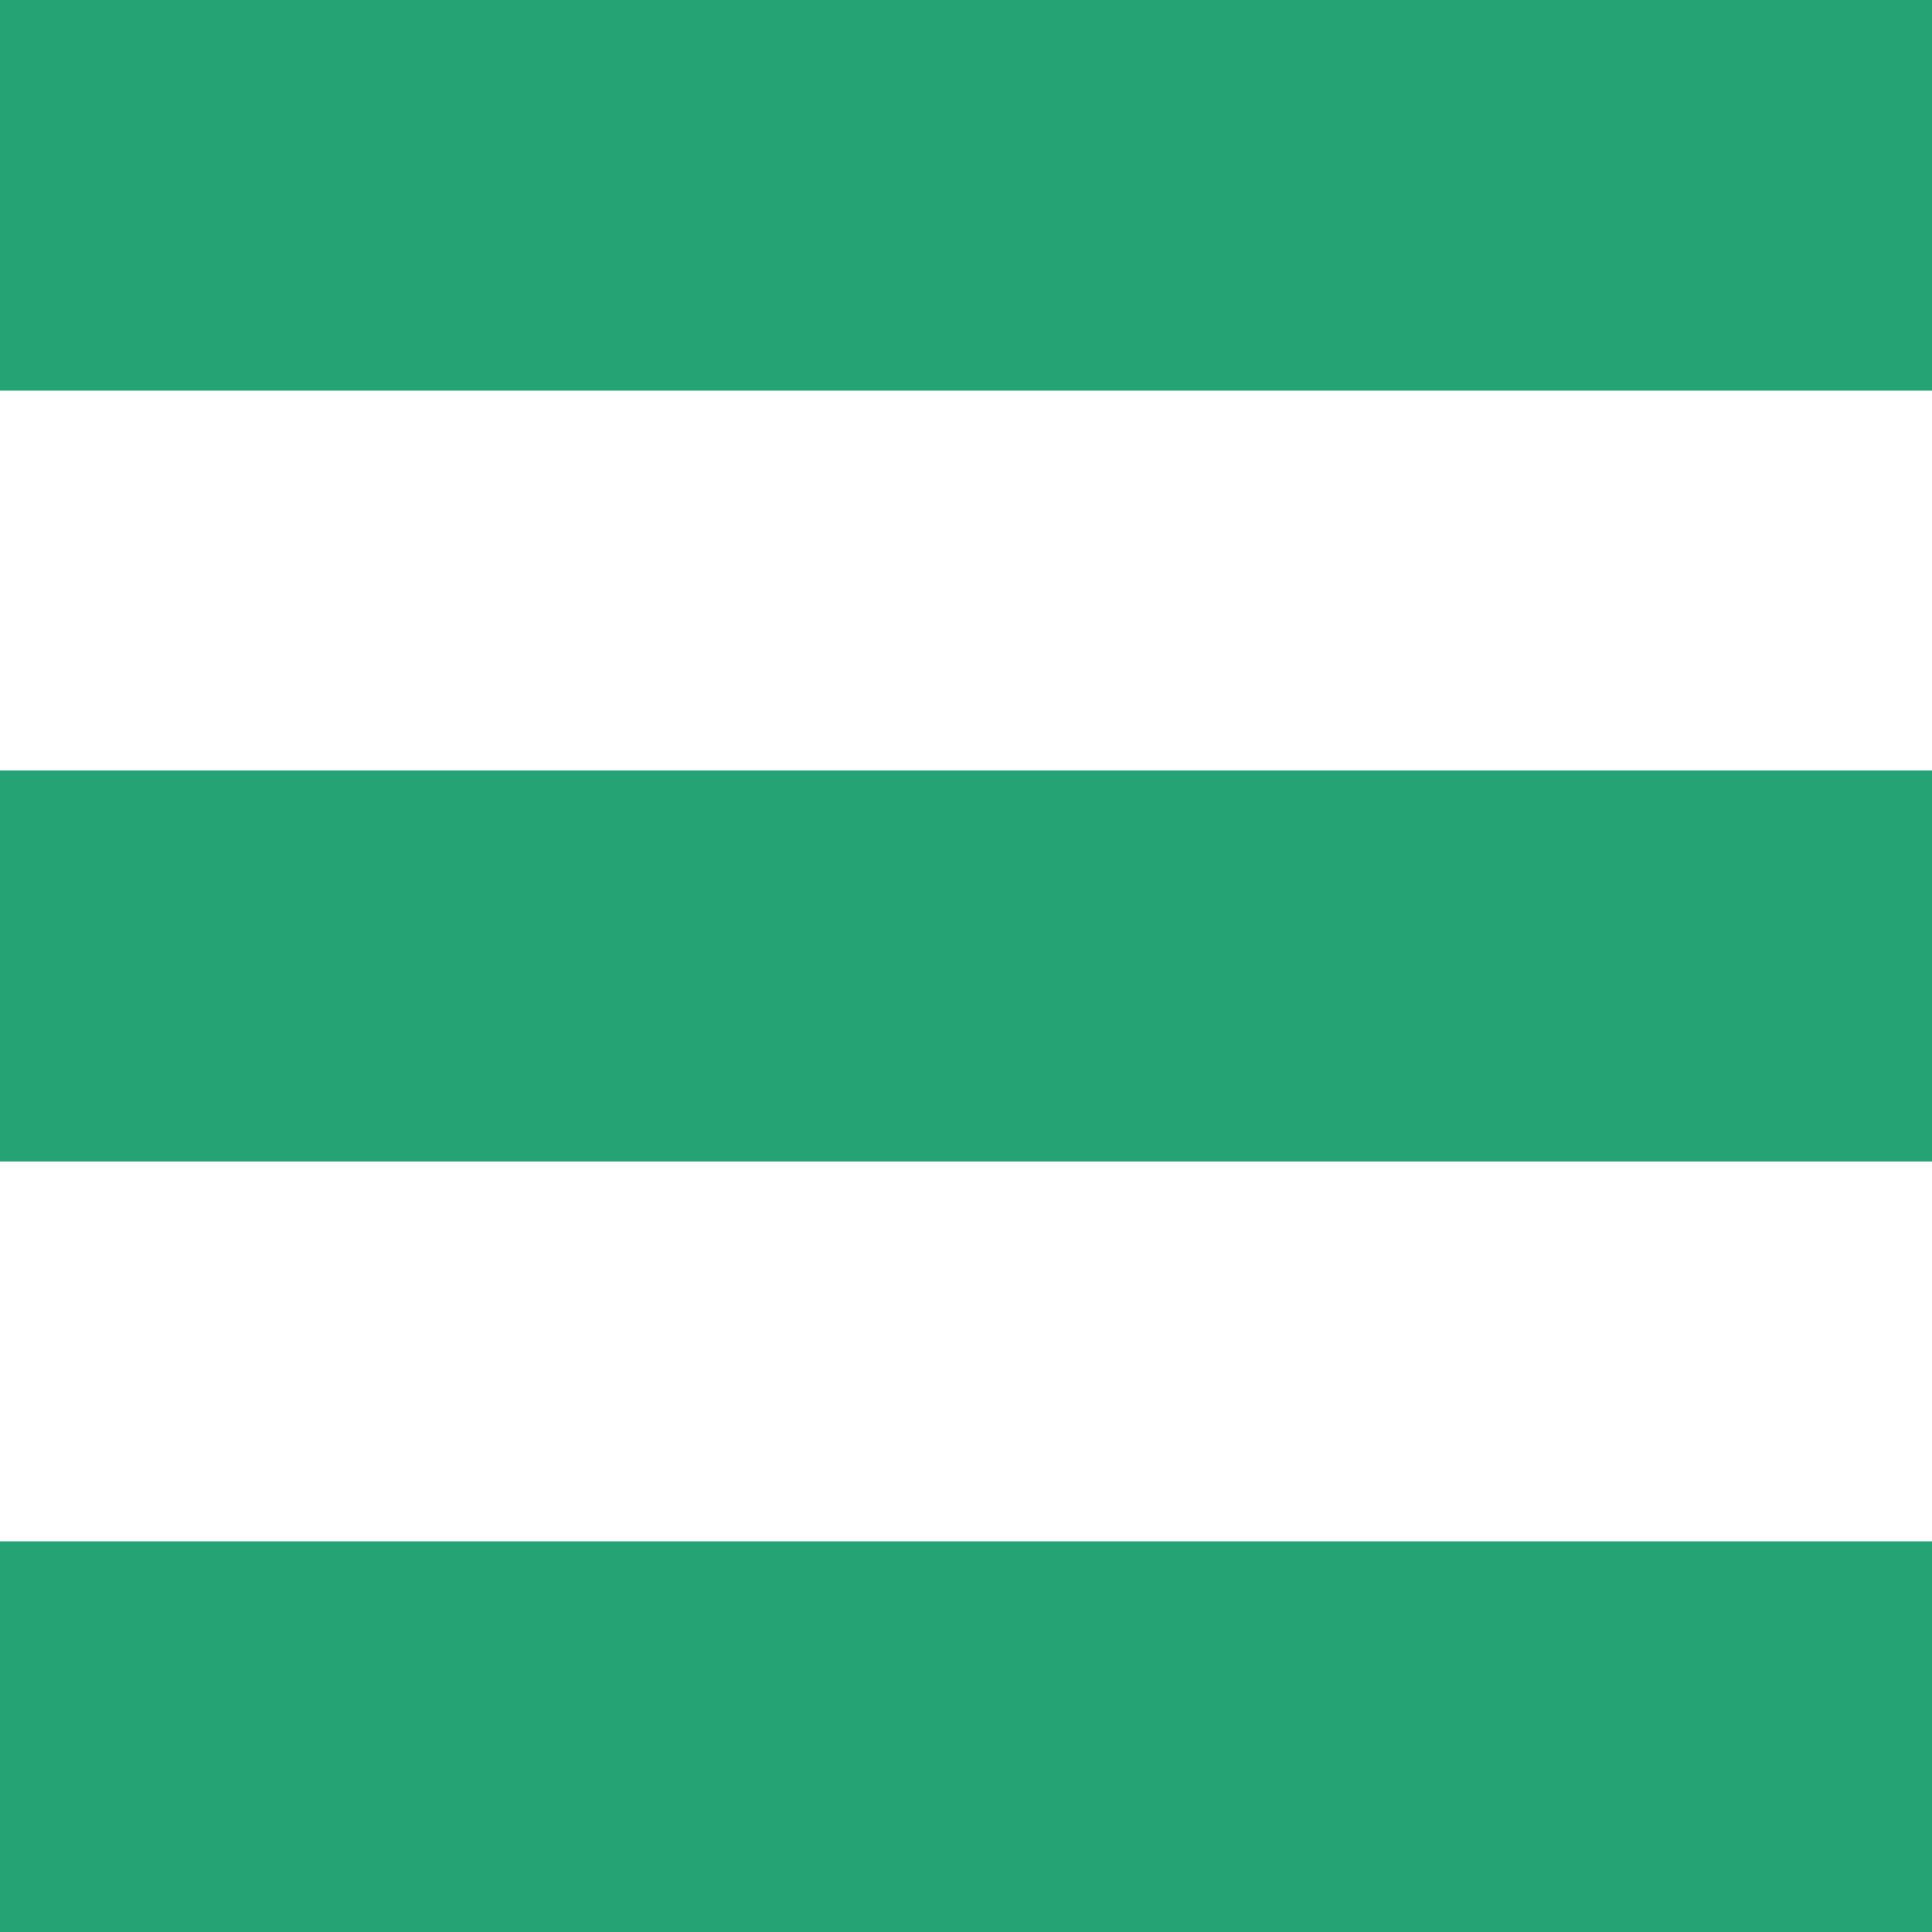
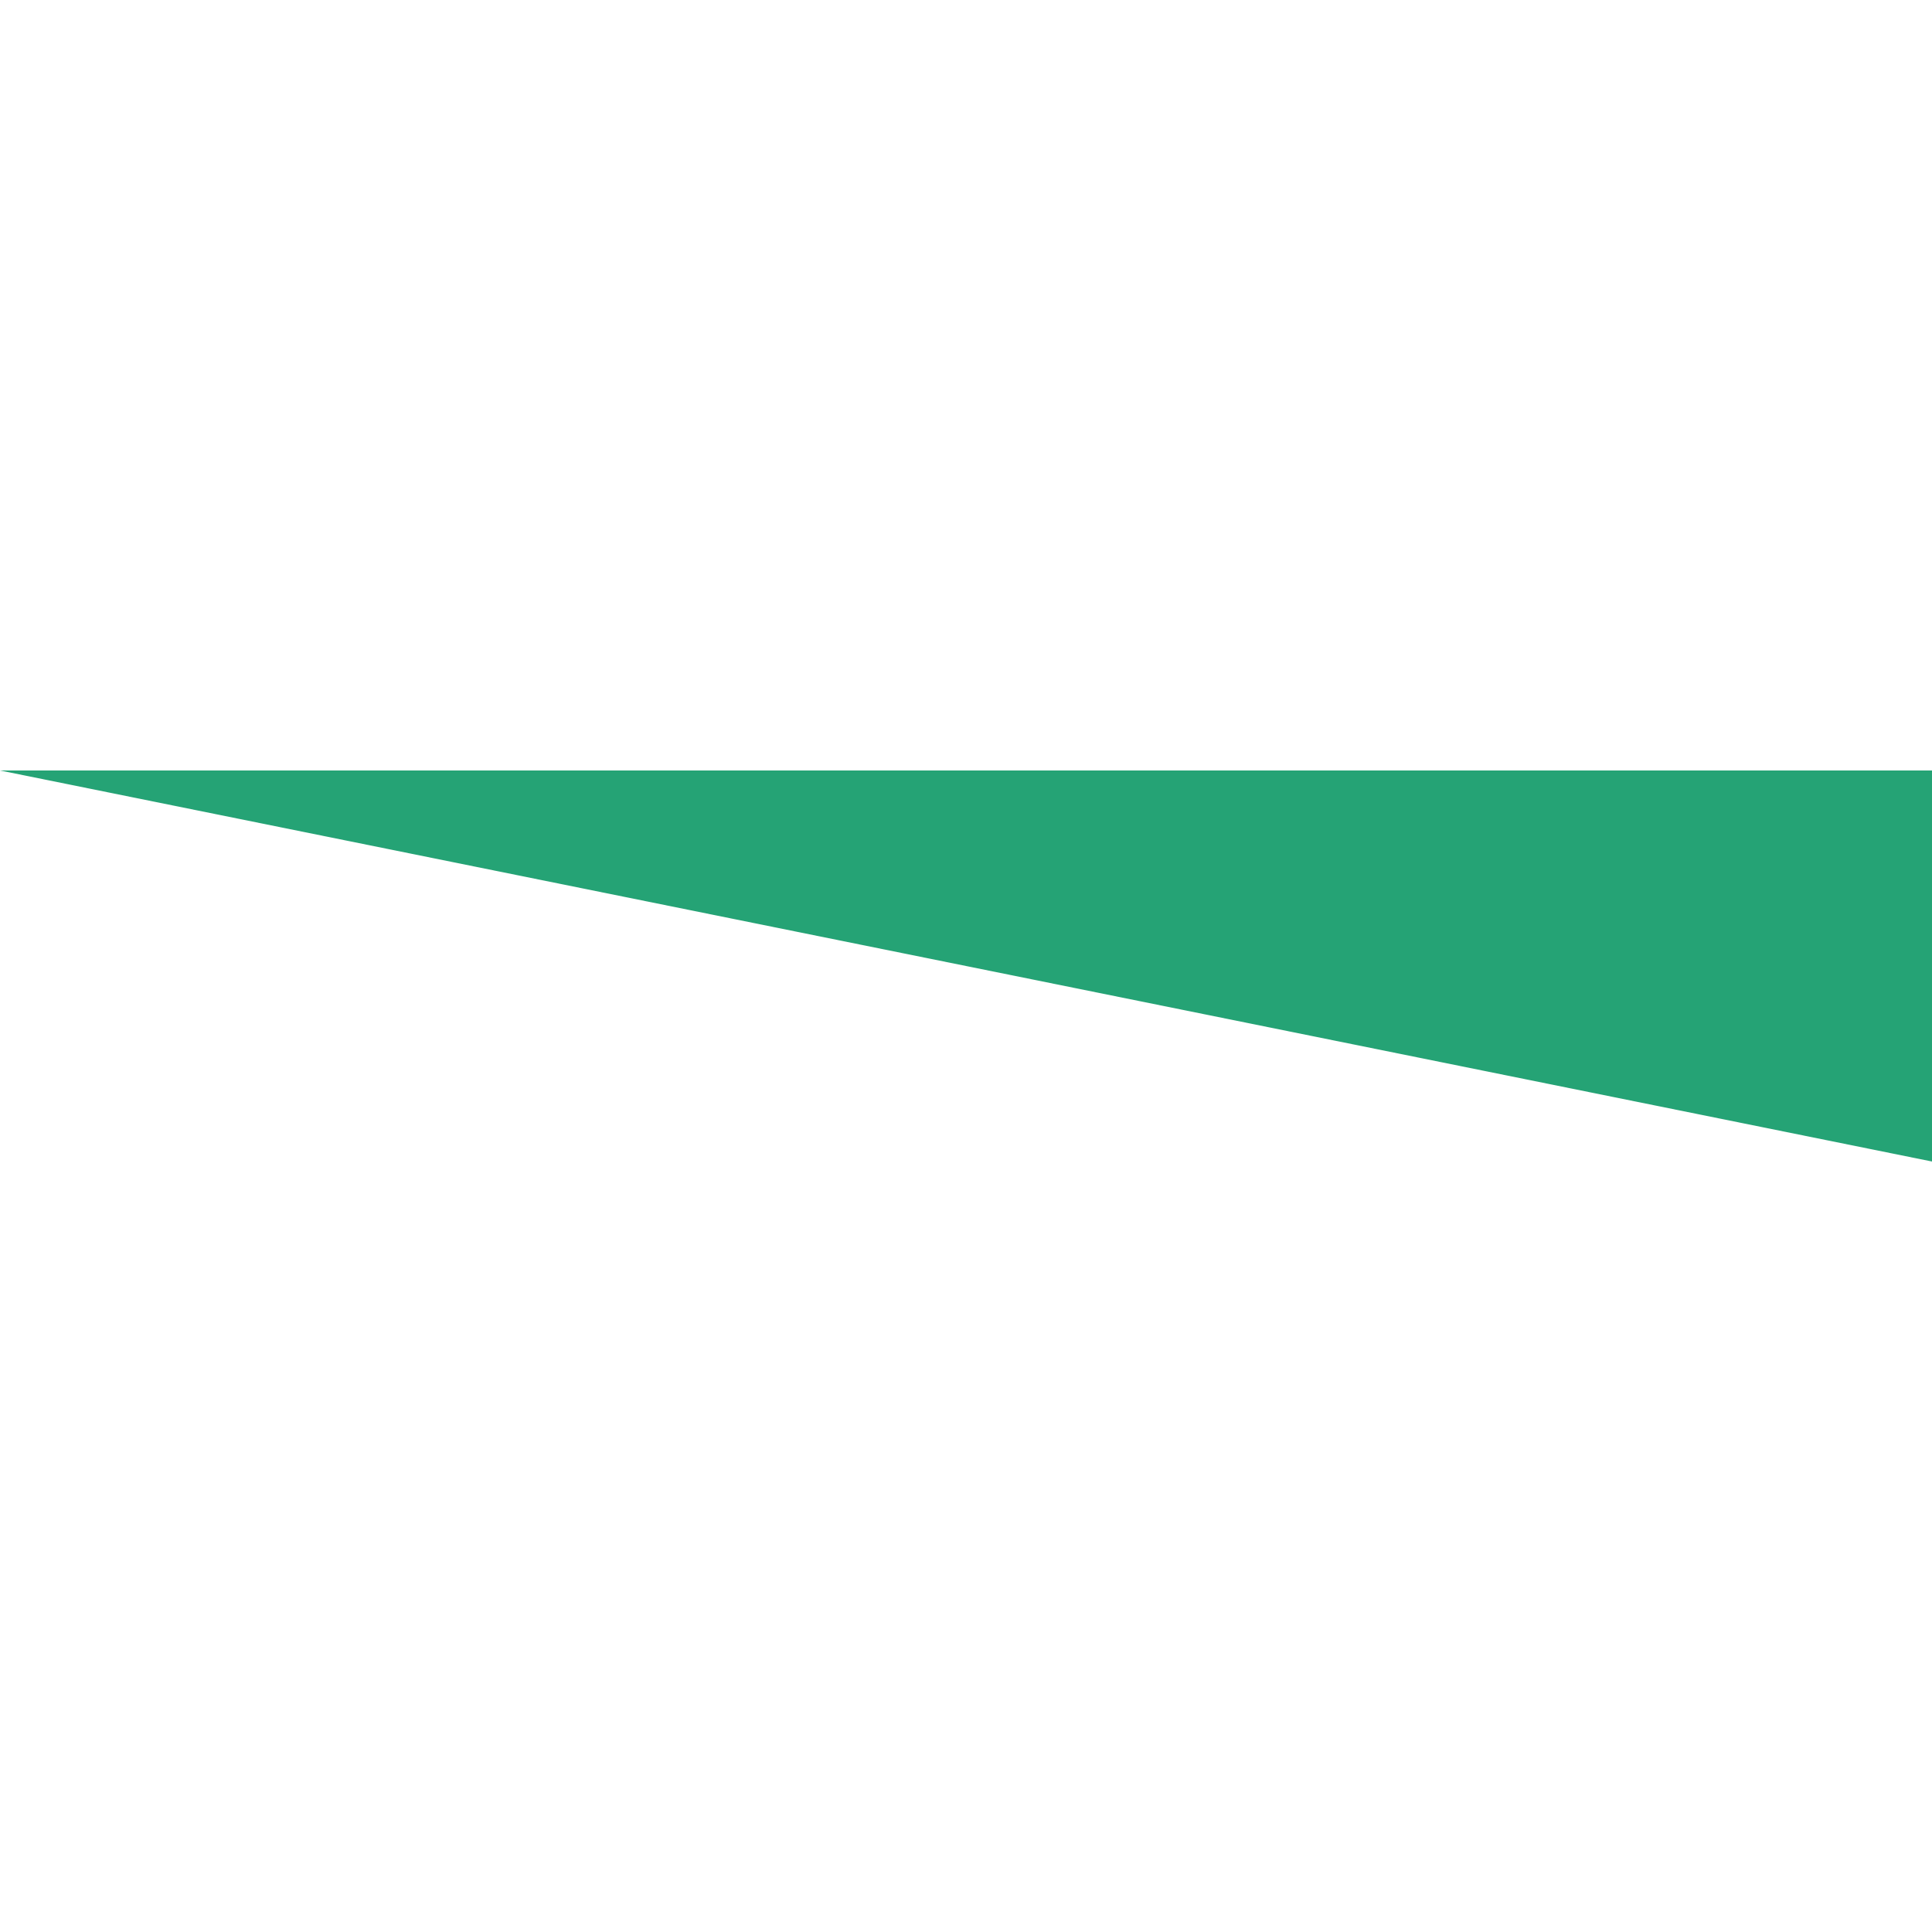
<svg xmlns="http://www.w3.org/2000/svg" xmlns:ns1="http://sodipodi.sourceforge.net/DTD/sodipodi-0.dtd" xmlns:ns2="http://www.inkscape.org/namespaces/inkscape" xmlns:xlink="http://www.w3.org/1999/xlink" version="1.1" preserveAspectRatio="xMidYMid meet" viewBox="0 0 50 50" width="50" height="50" id="svg23" ns1:docname="responsive-menu.svg" ns2:version="0.92.2 (5c3e80d, 2017-08-06)">
  <ns1:namedview pagecolor="#ffffff" bordercolor="#666666" borderopacity="1" objecttolerance="10" gridtolerance="10" guidetolerance="10" ns2:pageopacity="0" ns2:pageshadow="2" ns2:window-width="1920" ns2:window-height="1017" id="namedview25" showgrid="false" ns2:zoom="8" ns2:cx="-22.384257" ns2:cy="29.767293" ns2:window-x="-8" ns2:window-y="-8" ns2:window-maximized="1" ns2:current-layer="svg23" />
  <defs id="defs5">
-     <path d="M0 0L50 0L50 10.11L0 10.11L0 0Z" id="a1wiO3MbgM" />
-     <path d="M0 19.94L50 19.94L50 30.06L0 30.06L0 19.94Z" id="b109GS4rLK" />
-     <path d="M0 39.89L50 39.89L50 50L0 50L0 39.89Z" id="f8NlTNFTK" />
+     <path d="M0 19.94L50 19.94L50 30.06L0 19.94Z" id="b109GS4rLK" />
  </defs>
  <g id="g21" style="fill:#25a375;fill-opacity:1">
    <g id="g19" style="fill:#25a375;fill-opacity:1">
      <g id="g9" style="fill:#25a375;fill-opacity:1">
        <use xlink:href="#a1wiO3MbgM" opacity="1" fill="#ffffff" fill-opacity="1" id="use7" style="fill:#25a375;fill-opacity:1" />
      </g>
      <g id="g13" style="fill:#25a375;fill-opacity:1">
        <use xlink:href="#b109GS4rLK" opacity="1" fill="#ffffff" fill-opacity="1" id="use11" style="fill:#25a375;fill-opacity:1" />
      </g>
      <g id="g17" style="fill:#25a375;fill-opacity:1">
        <use xlink:href="#f8NlTNFTK" opacity="1" fill="#ffffff" fill-opacity="1" id="use15" style="fill:#25a375;fill-opacity:1" />
      </g>
    </g>
  </g>
</svg>